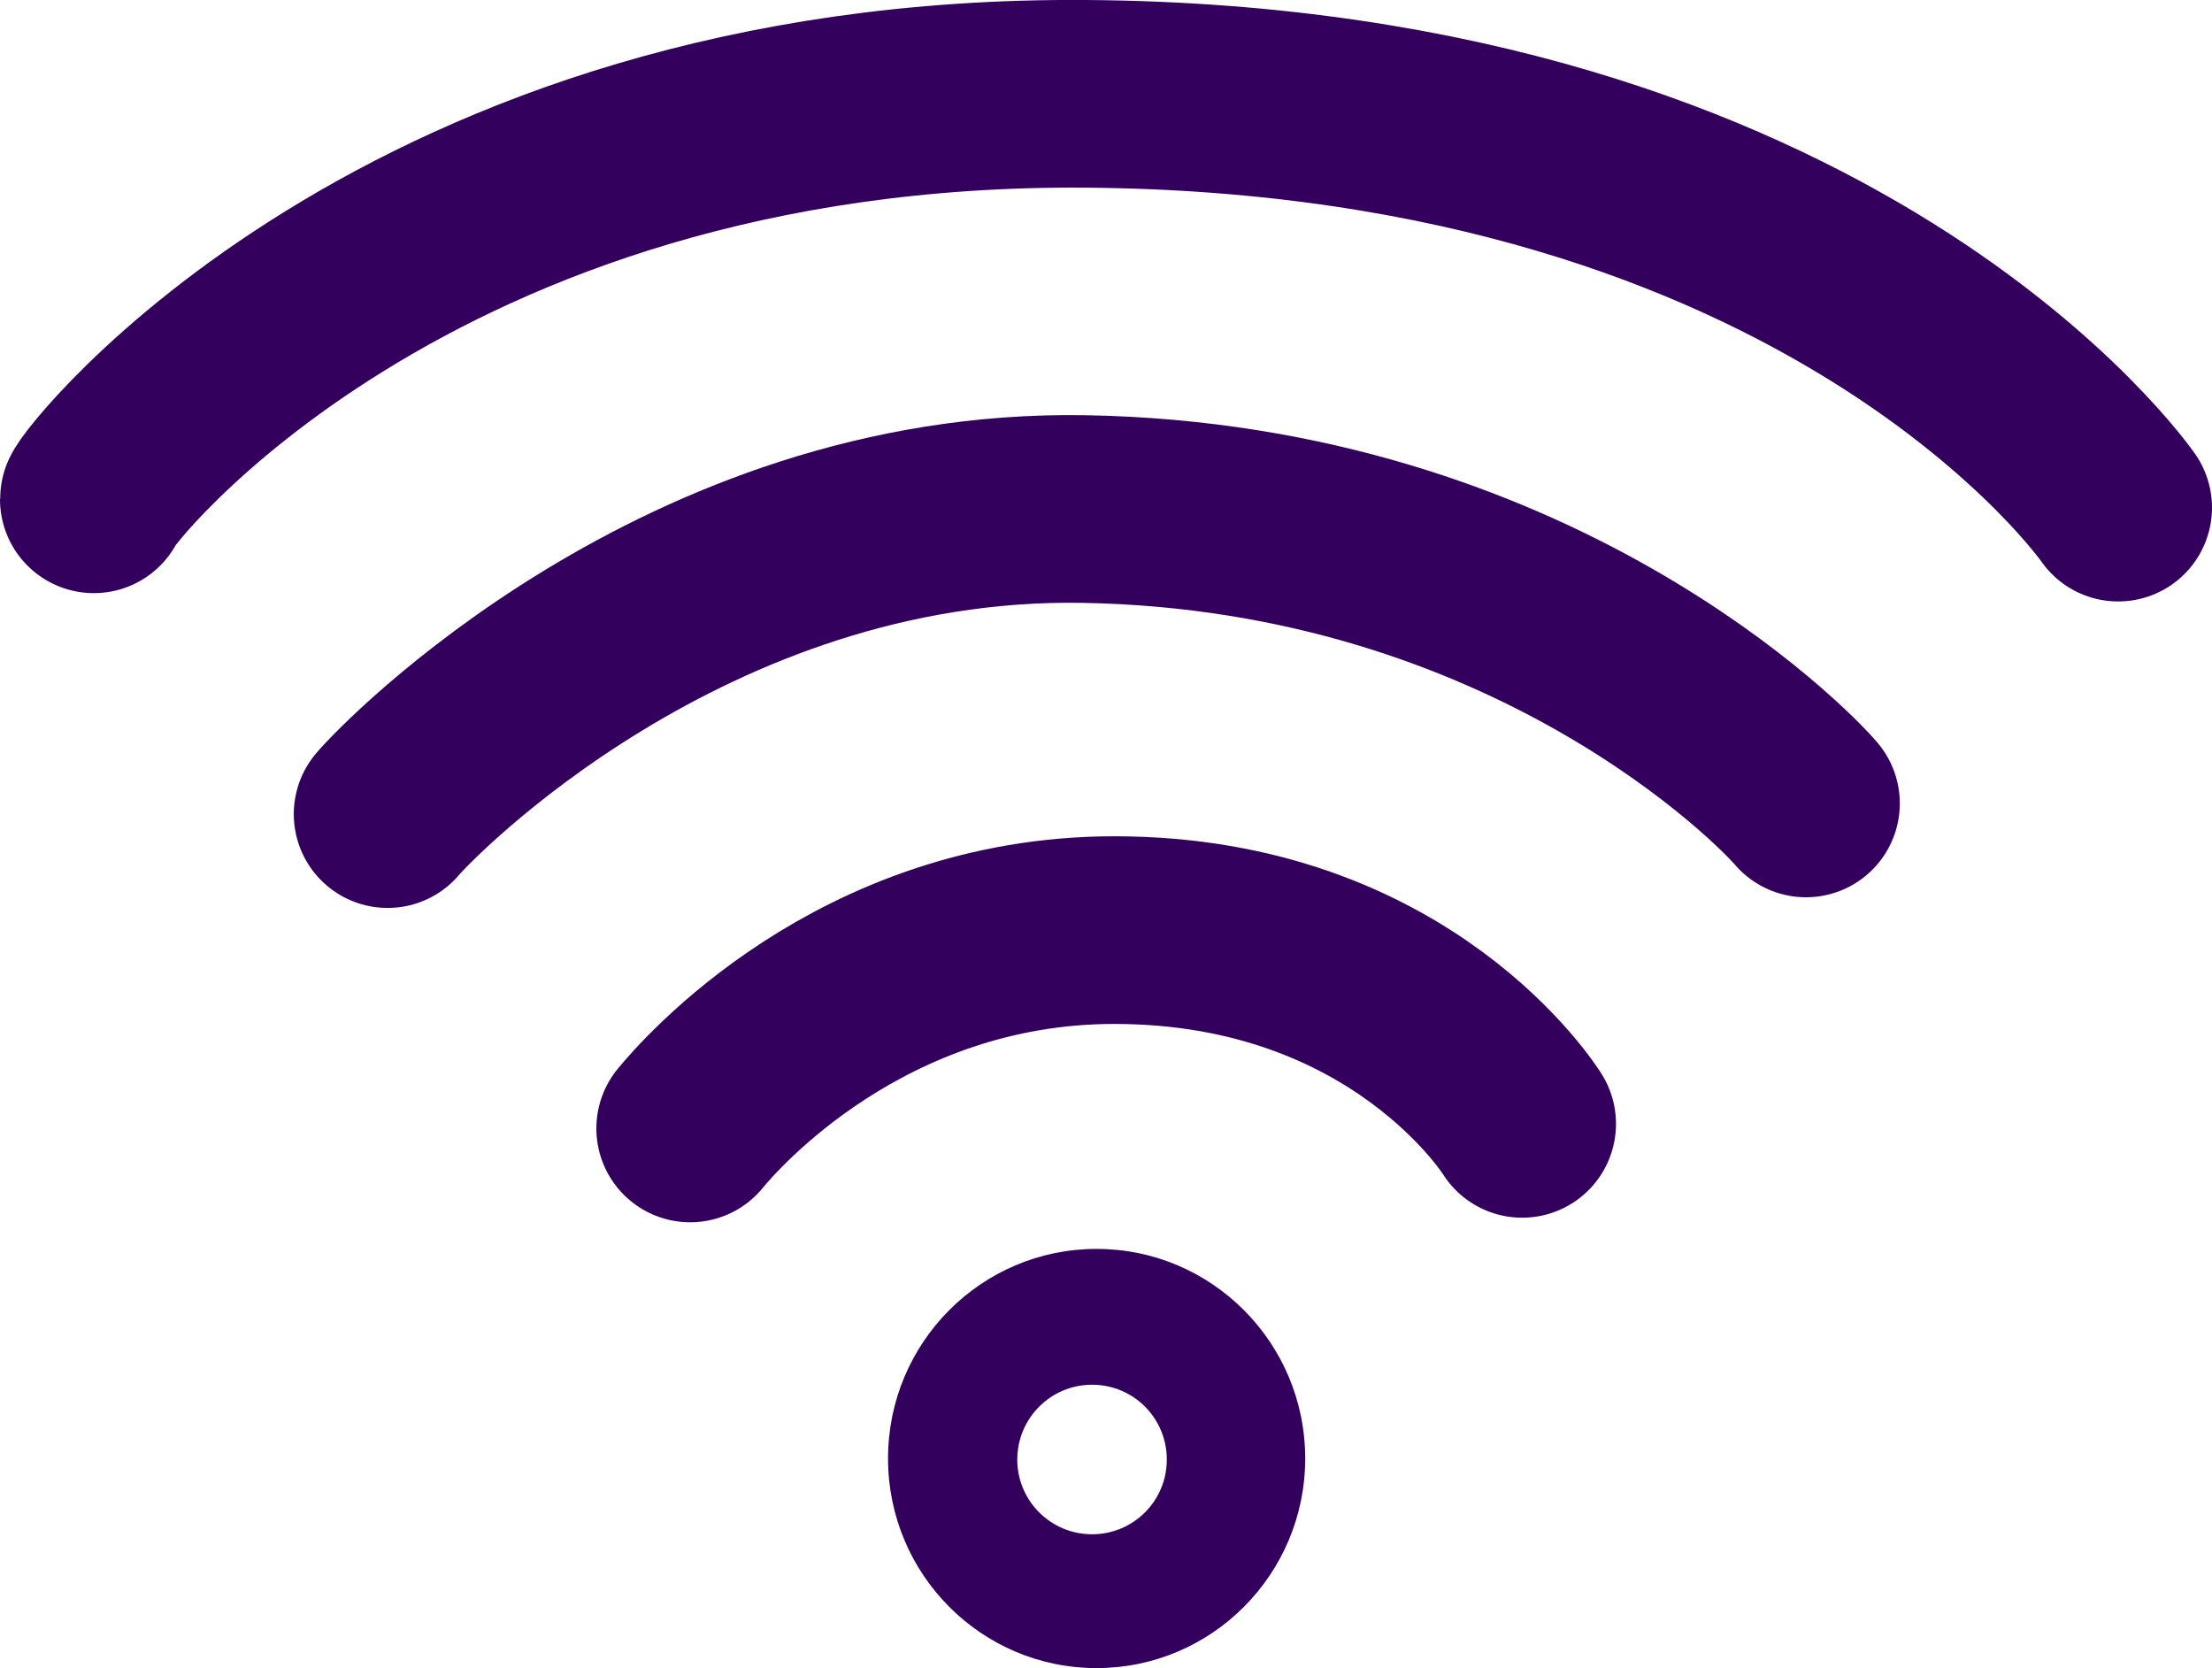
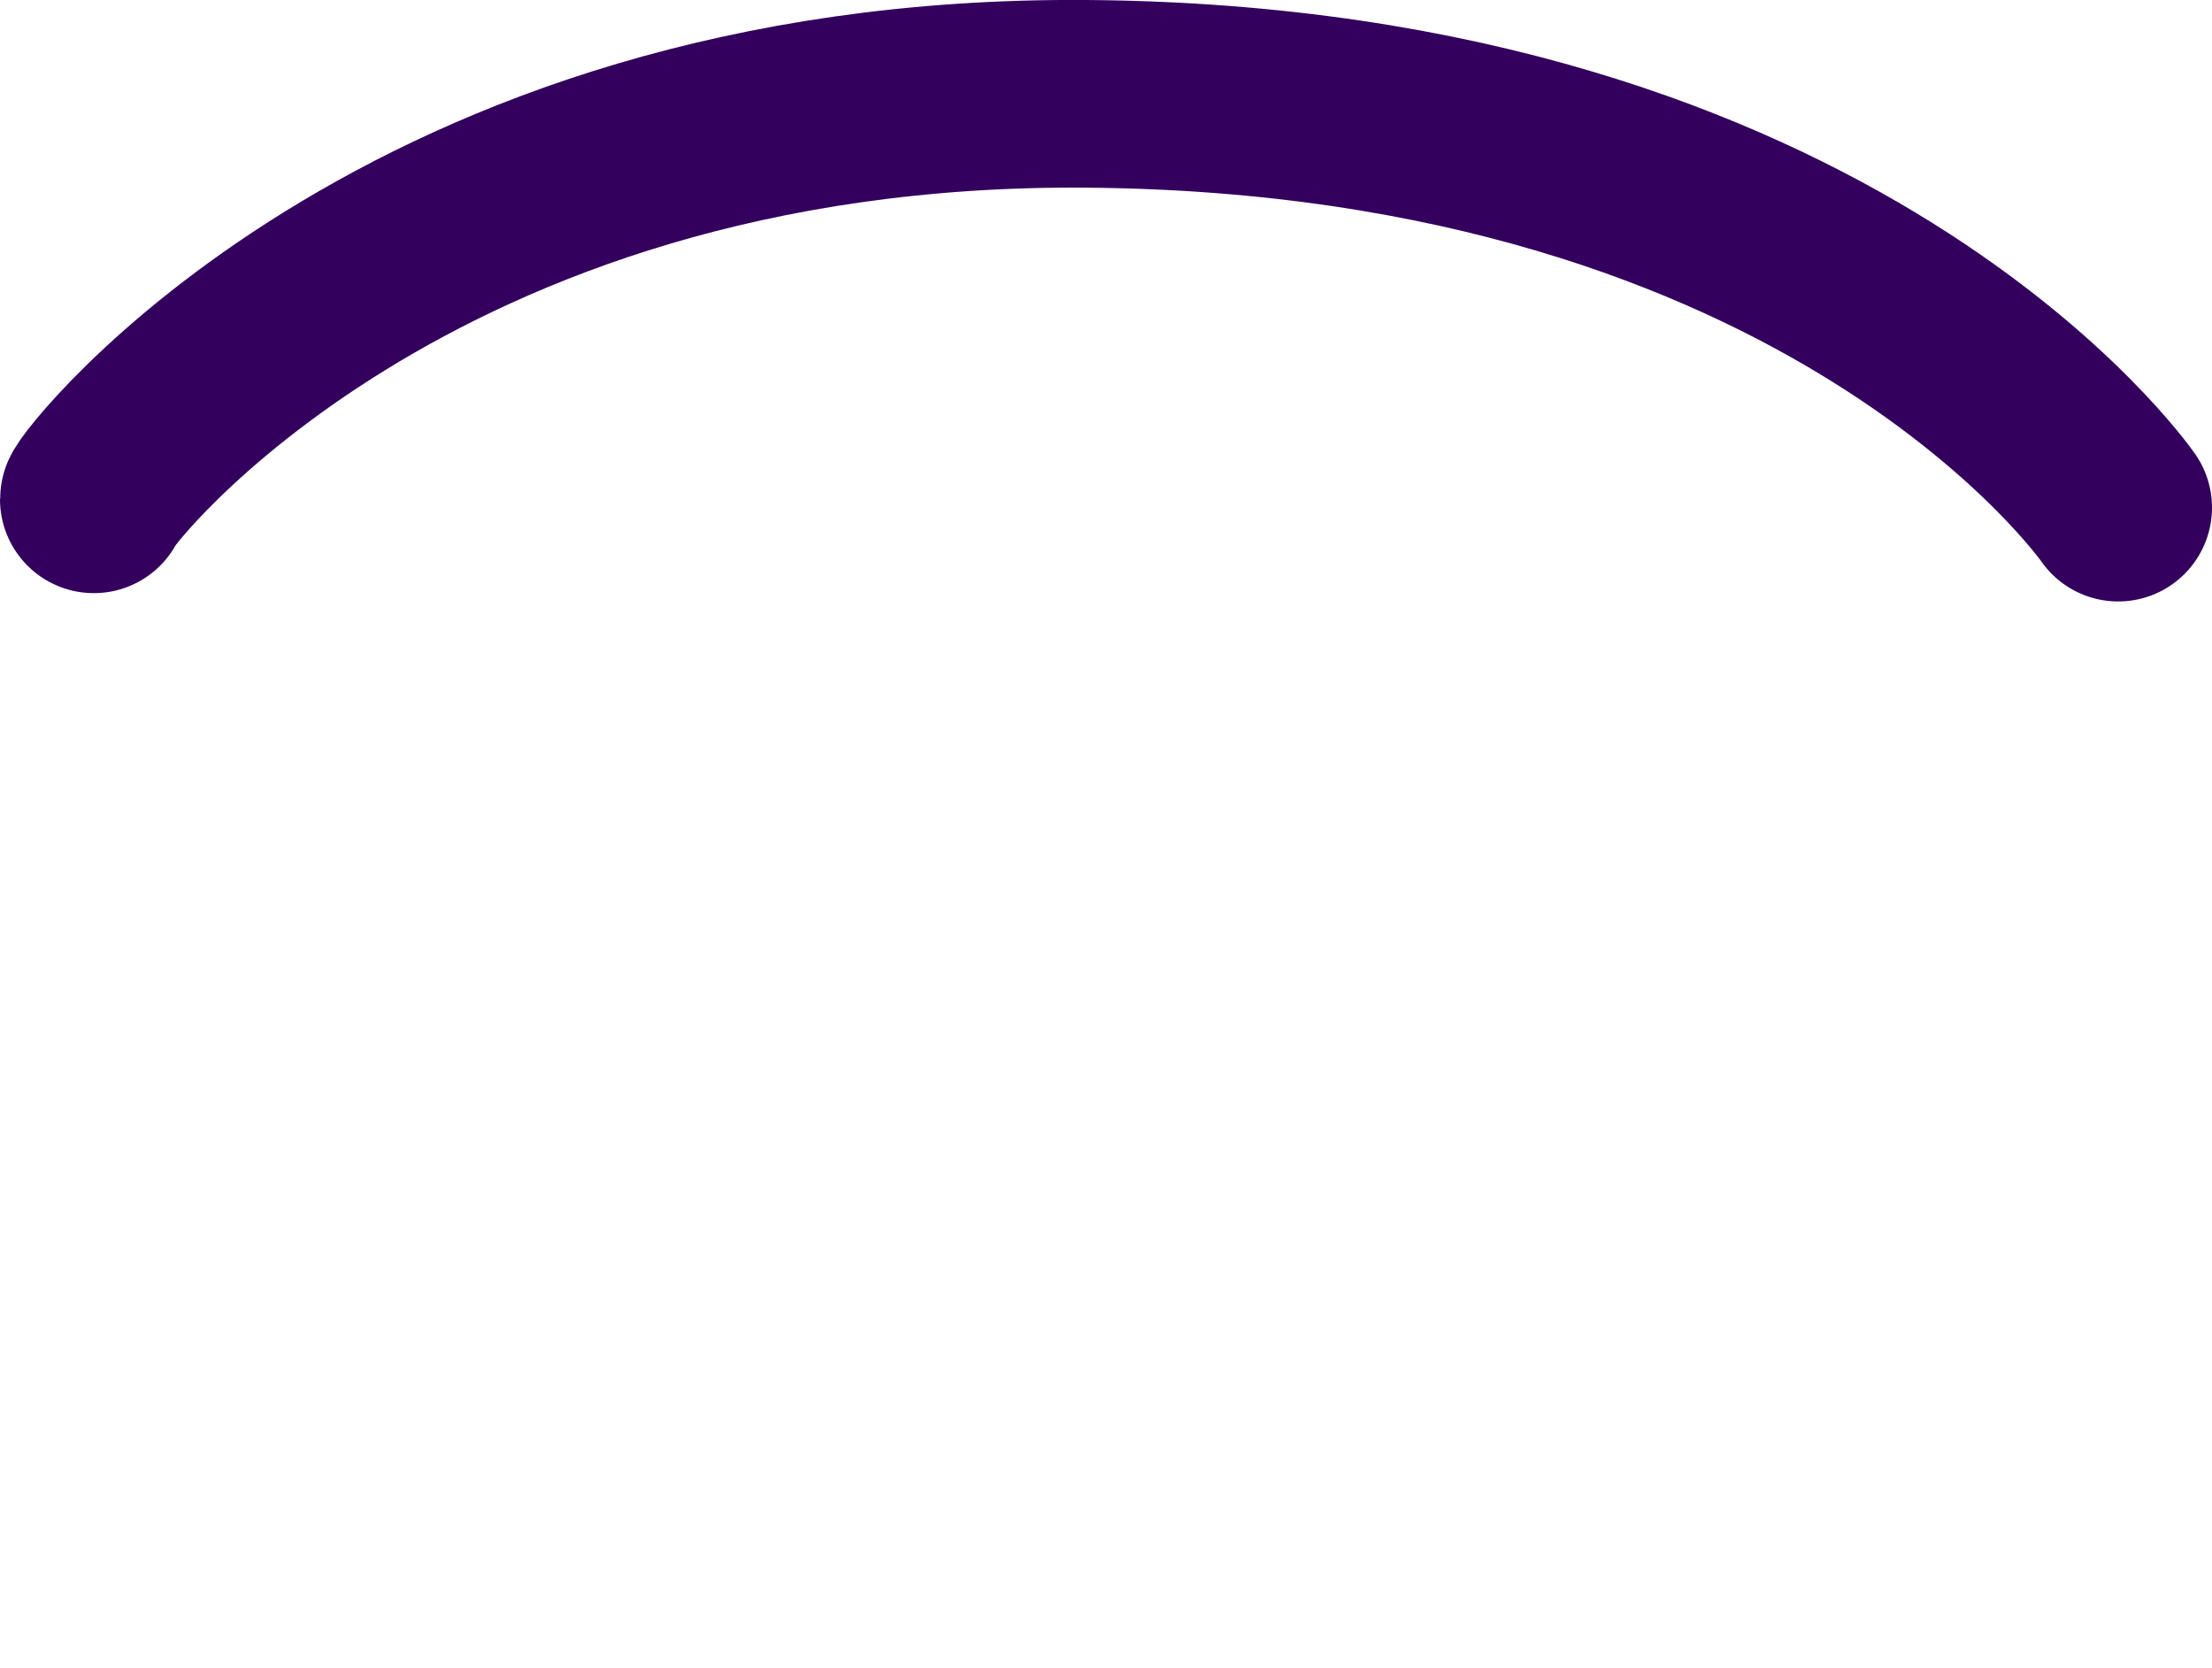
<svg xmlns="http://www.w3.org/2000/svg" id="Calque_2" data-name="Calque 2" viewBox="0 0 188.61 142.22">
  <defs>
    <style> .cls-1 { fill: none; stroke: #33005e; stroke-linecap: round; stroke-miterlimit: 10; stroke-width: 16px; } .cls-2 { fill: #33005e; } </style>
  </defs>
  <g id="Wifi">
    <g>
-       <path class="cls-1" d="m129.79,95.82s-10.22-16.52-34.78-16.52c-21.63,0-34.55,14.94-36.16,16.91" />
-       <path class="cls-1" d="m153.99,68.5c-1.76-2.1-23.38-24.45-61.58-25.1-33.97-.58-57.74,24.05-59.36,26.01" />
      <path class="cls-1" d="m180.61,43.28S156.52,8.49,92.62,8C34.54,7.56,8,41.77,8,42.57" />
-       <path class="cls-2" d="m93.5,106.48c-9.82,0-17.78,8-17.78,17.87s7.96,17.87,17.78,17.87,17.79-8,17.79-17.87-7.97-17.87-17.79-17.87Zm-.38,24.33c-3.53,0-6.38-2.85-6.38-6.37s2.85-6.38,6.38-6.38,6.37,2.85,6.37,6.38-2.85,6.37-6.37,6.37Z" />
    </g>
  </g>
</svg>